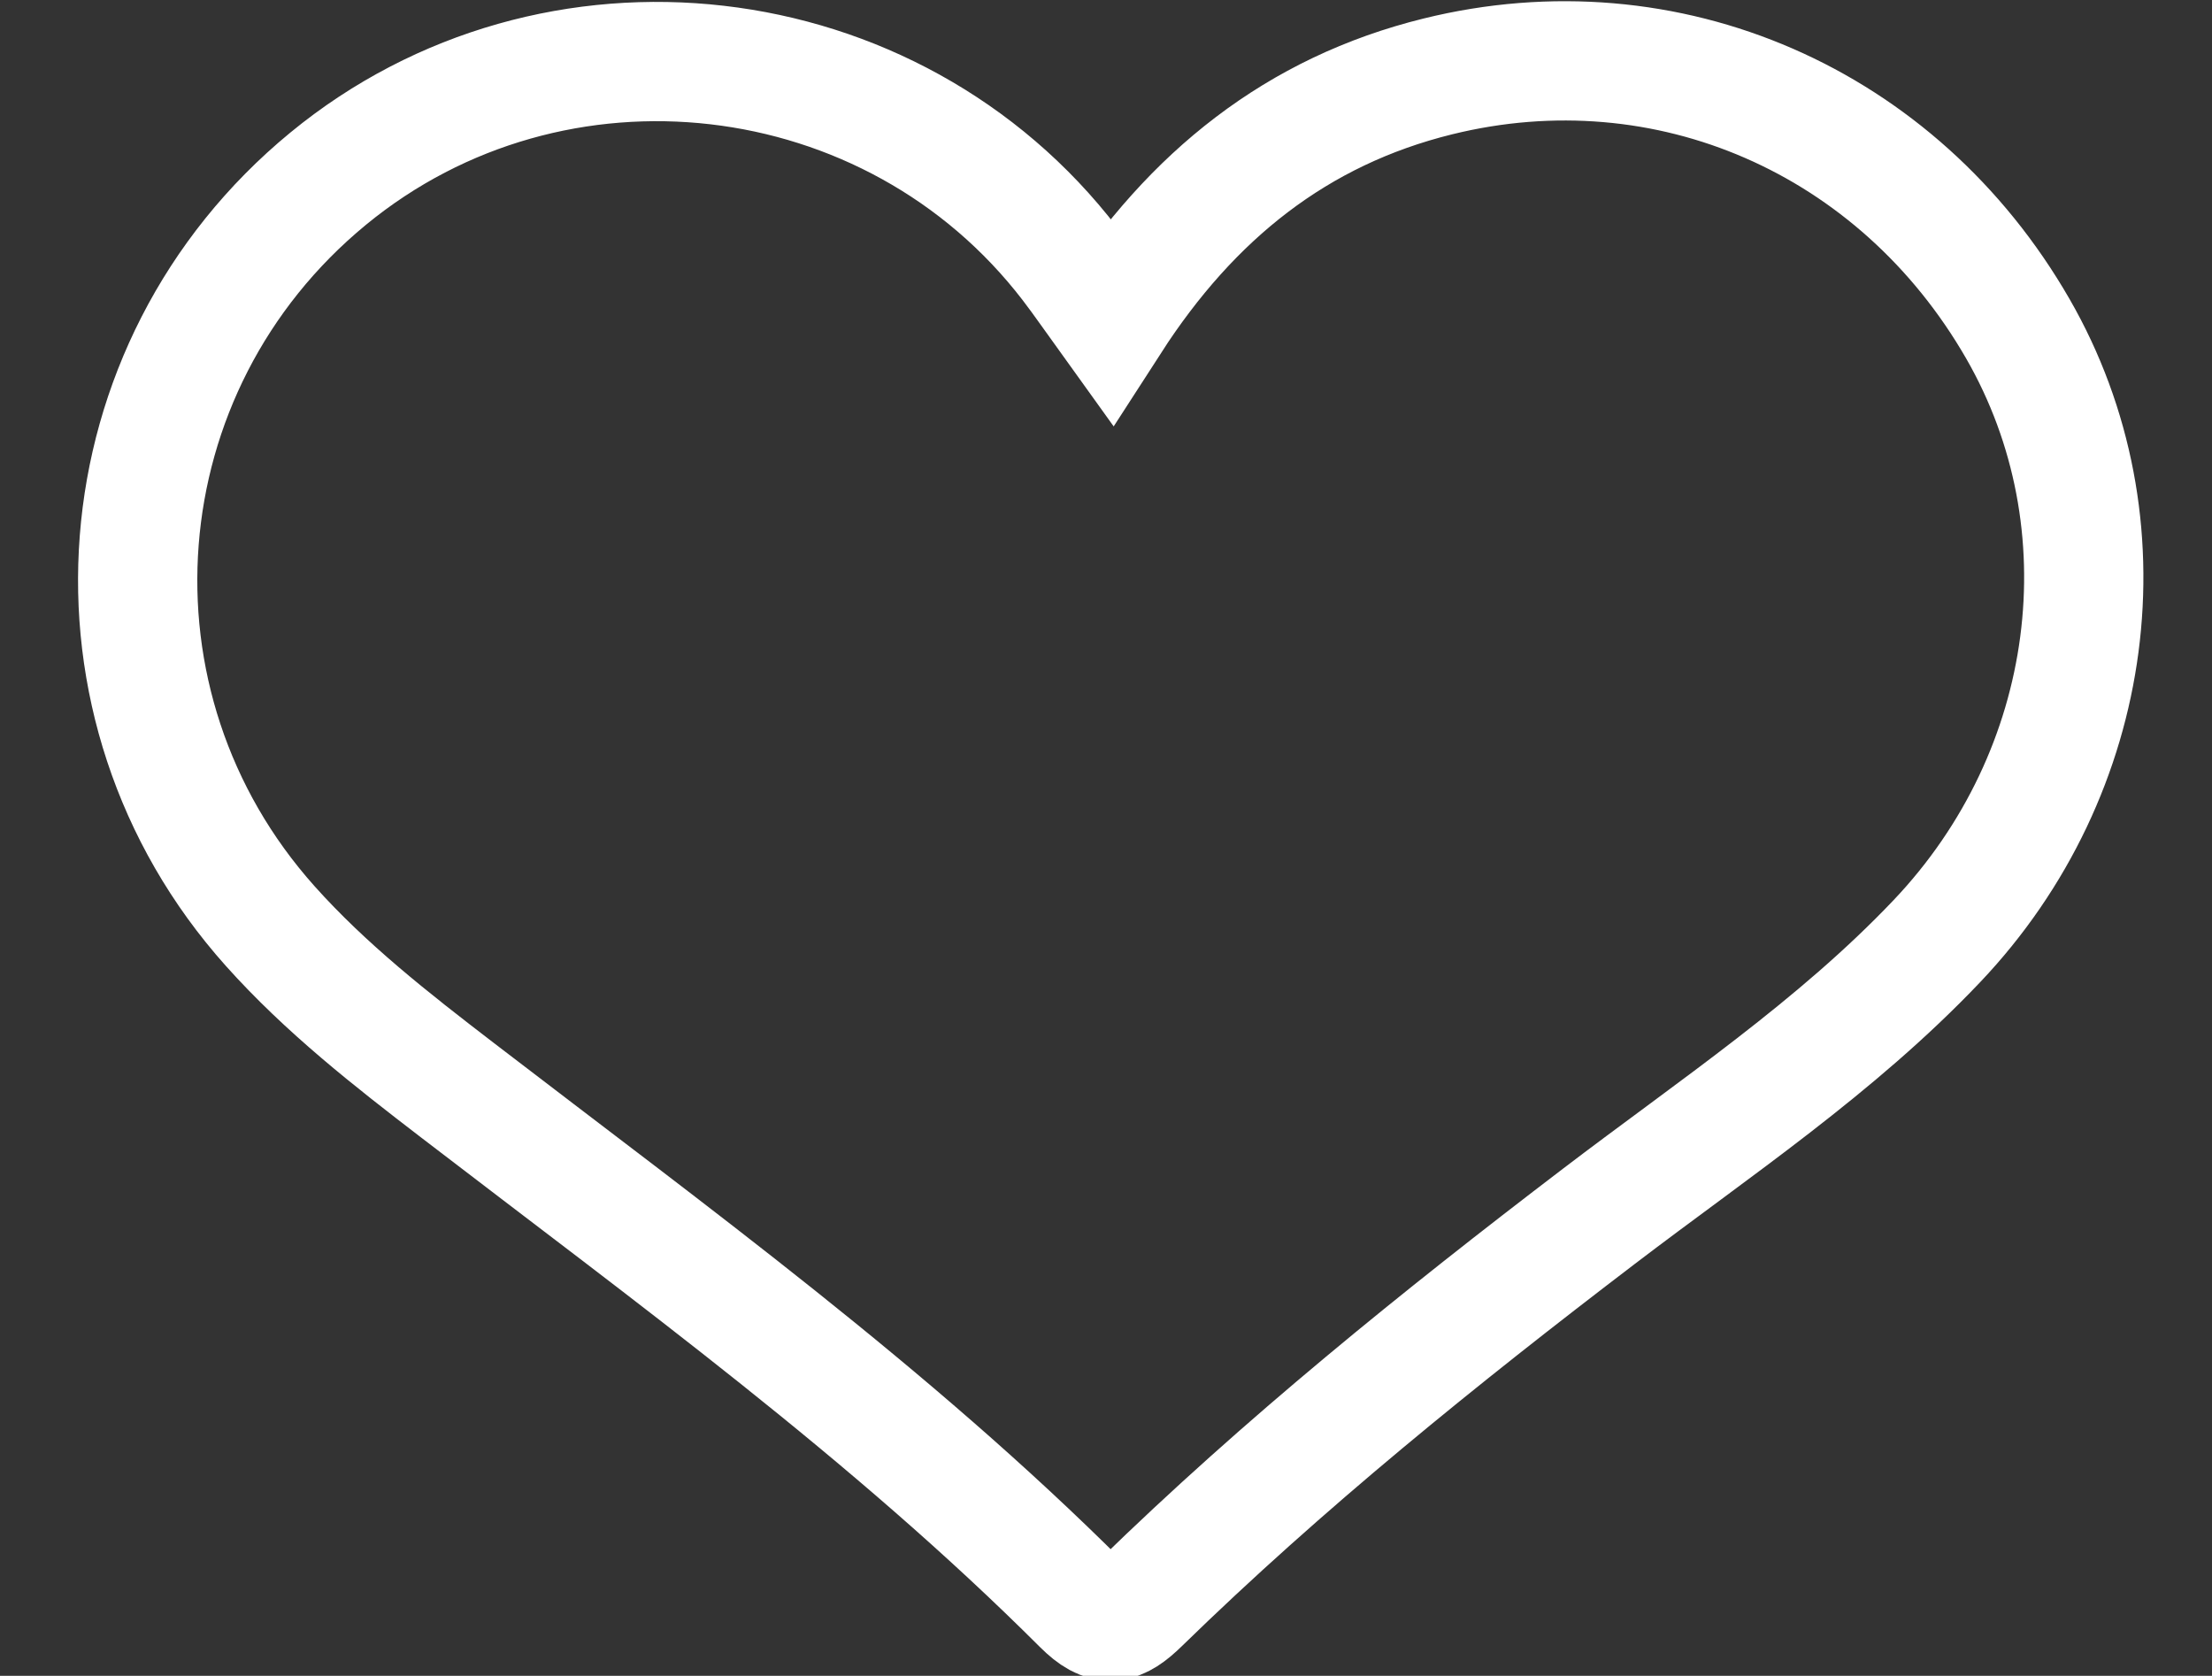
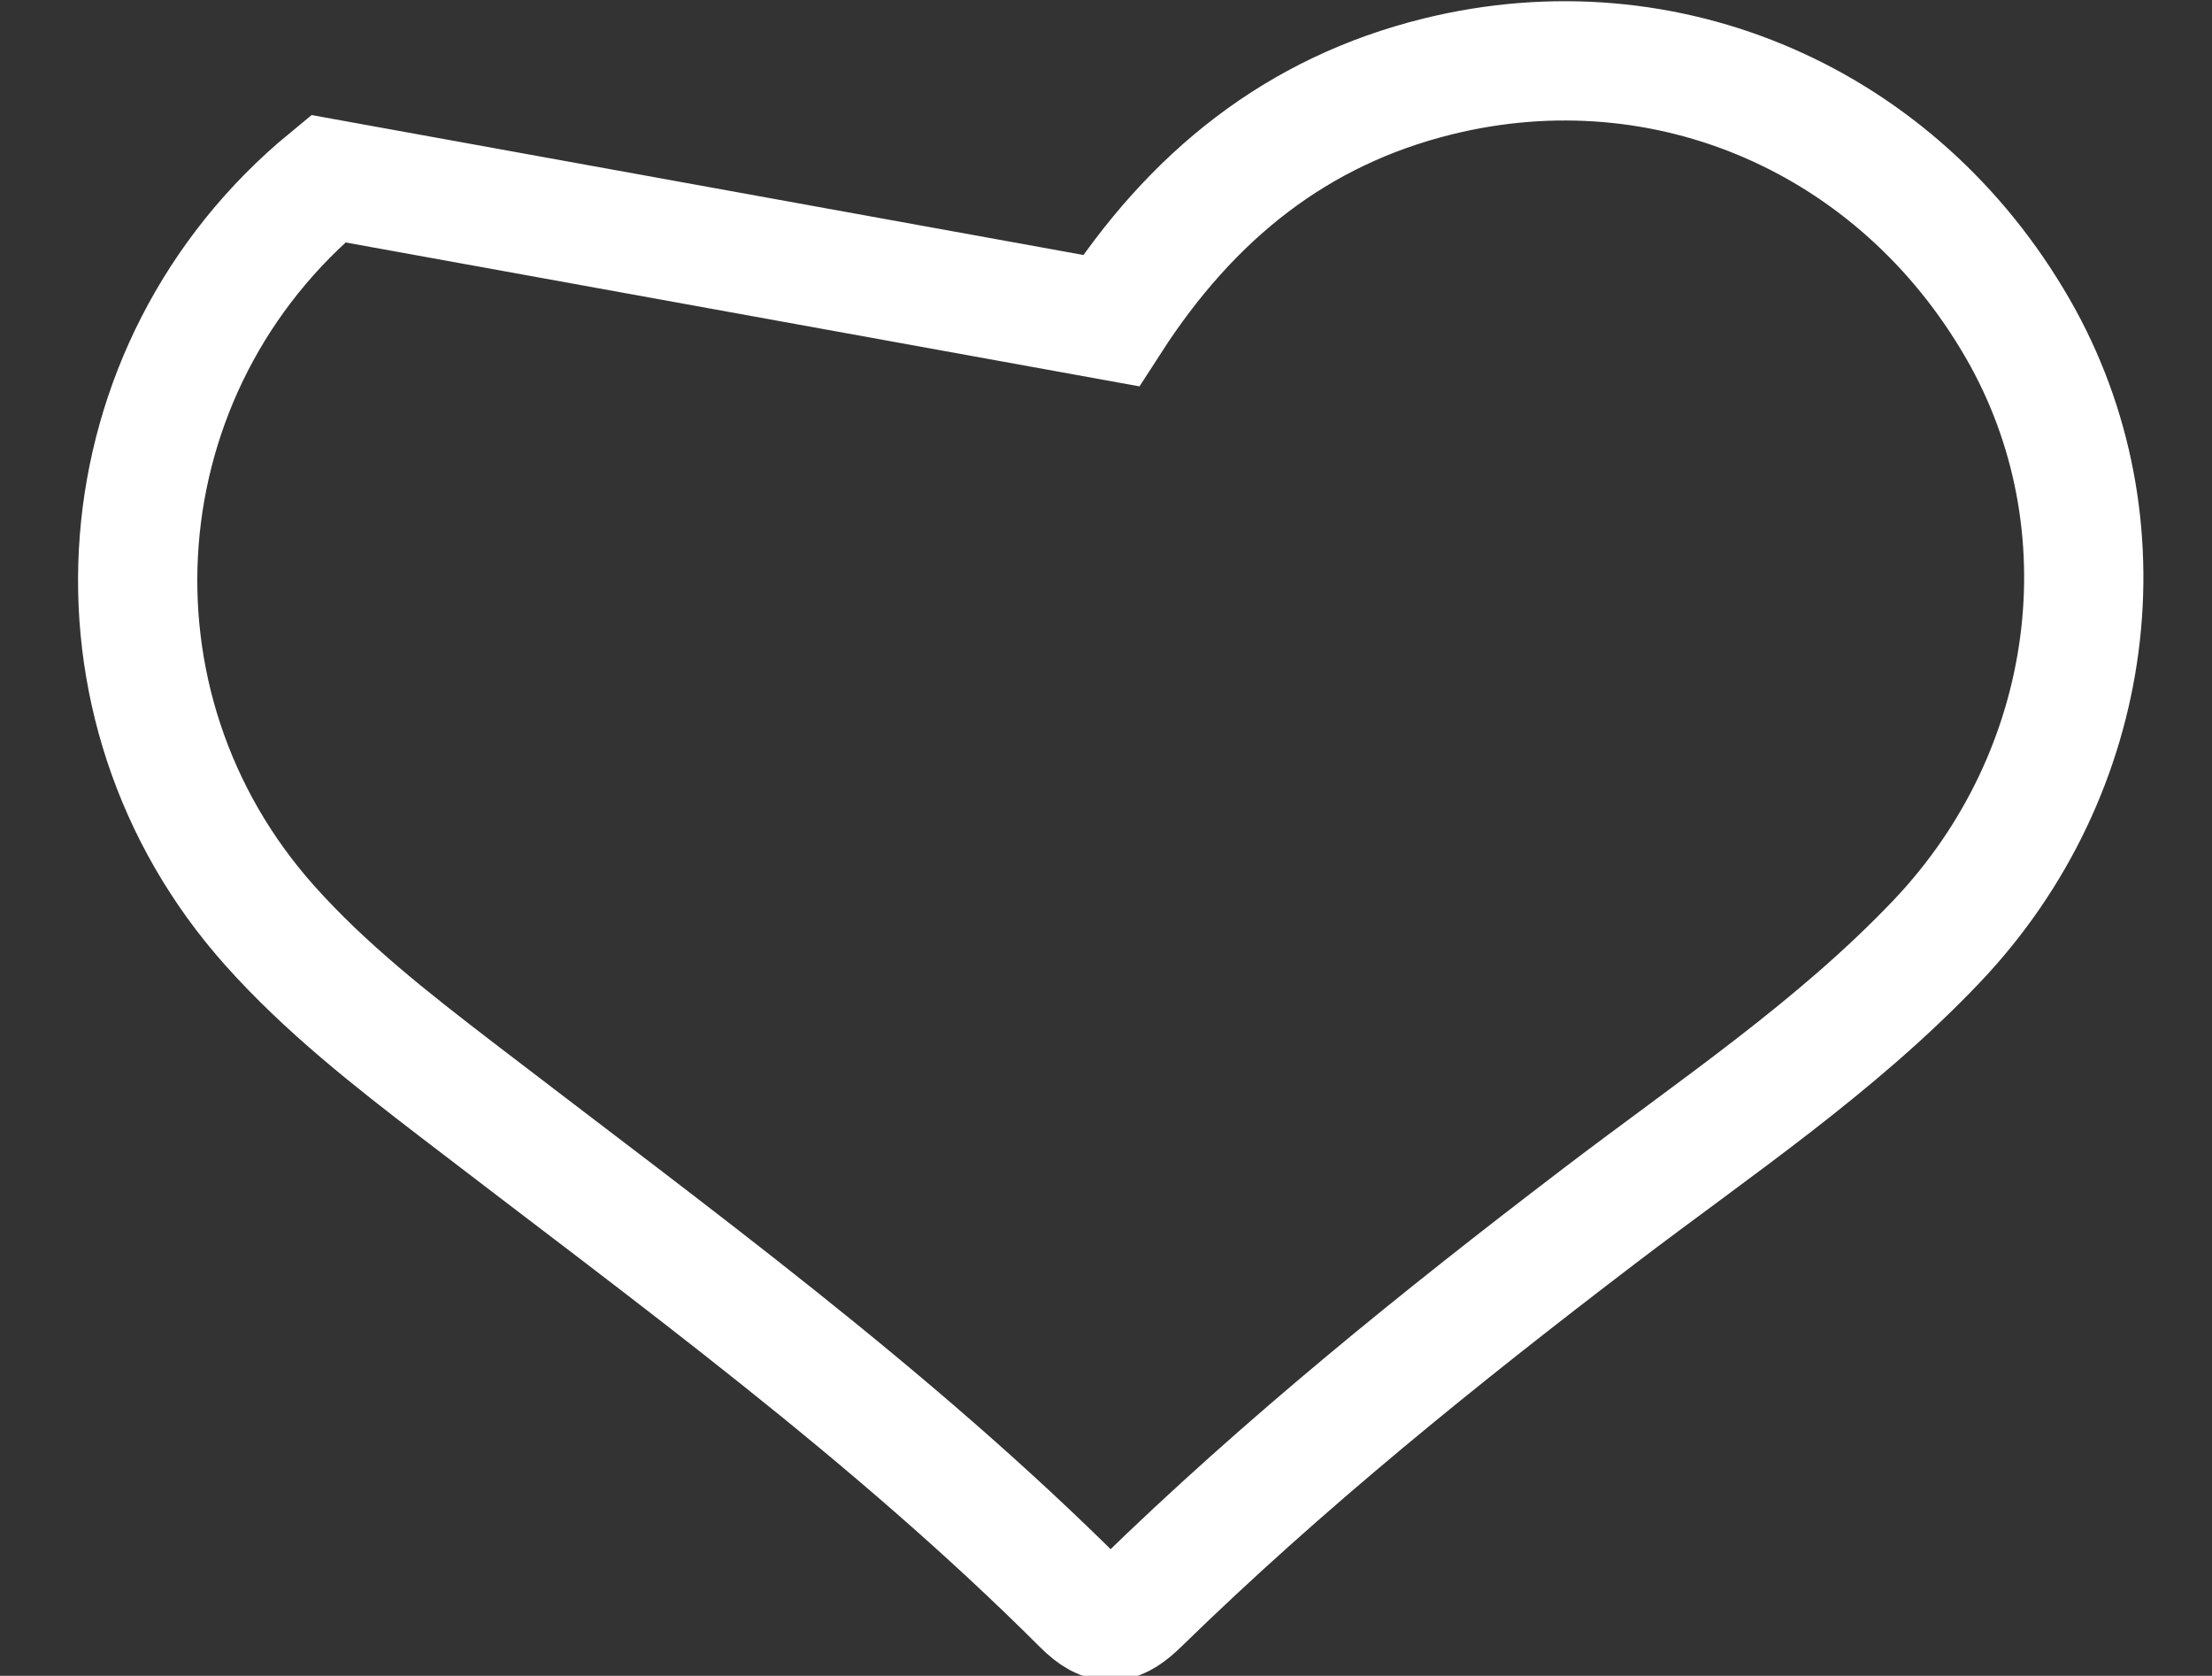
<svg xmlns="http://www.w3.org/2000/svg" width="8.252mm" height="6.251mm" viewBox="0 0 8.252 6.251" version="1.1" id="svg45914">
  <rect x="0" y="0" width="8.252" height="6.251" fill="#333333" stroke="none" />
  <defs id="defs45911" />
  <g id="layer1" transform="translate(-72.174,-76.017)">
    <g id="layer1-3" style="fill:none;fill-opacity:1;stroke:#ffffff;stroke-opacity:1" transform="matrix(0.671,0,0,0.671,71.864,74.706)">
-       <path d="m 93.646,38.111 c 2.769,-4.292 6.385,-7.187 11.219,-8.379 7.874,-1.942 15.793,1.519 19.902,8.655 3.838,6.665 2.723,15.229 -2.778,21.02 -3.458,3.641 -7.636,6.42 -11.598,9.441 -5.471,4.172 -10.814,8.481 -15.741,13.285 -0.752,0.733 -1.193,0.848 -1.992,0.051 C 86.077,75.611 78.564,70.163 71.215,64.519 68.951,62.781 66.703,61.025 64.791,58.887 58.016,51.314 58.918,39.705 66.781,33.241 c 7.733,-6.357 19.362,-5.02 25.463,2.93 0.432,0.563 0.833,1.15 1.402,1.94 z" style="fill:none;fill-opacity:1;stroke:#ffffff;stroke-width:4.093;stroke-linecap:butt;stroke-linejoin:miter;stroke-miterlimit:10;stroke-dasharray:none;stroke-opacity:1" id="path28" transform="matrix(0.162,0,0,0.162,-8.532,-2.438)" />
+       <path d="m 93.646,38.111 c 2.769,-4.292 6.385,-7.187 11.219,-8.379 7.874,-1.942 15.793,1.519 19.902,8.655 3.838,6.665 2.723,15.229 -2.778,21.02 -3.458,3.641 -7.636,6.42 -11.598,9.441 -5.471,4.172 -10.814,8.481 -15.741,13.285 -0.752,0.733 -1.193,0.848 -1.992,0.051 C 86.077,75.611 78.564,70.163 71.215,64.519 68.951,62.781 66.703,61.025 64.791,58.887 58.016,51.314 58.918,39.705 66.781,33.241 z" style="fill:none;fill-opacity:1;stroke:#ffffff;stroke-width:4.093;stroke-linecap:butt;stroke-linejoin:miter;stroke-miterlimit:10;stroke-dasharray:none;stroke-opacity:1" id="path28" transform="matrix(0.162,0,0,0.162,-8.532,-2.438)" />
    </g>
  </g>
</svg>